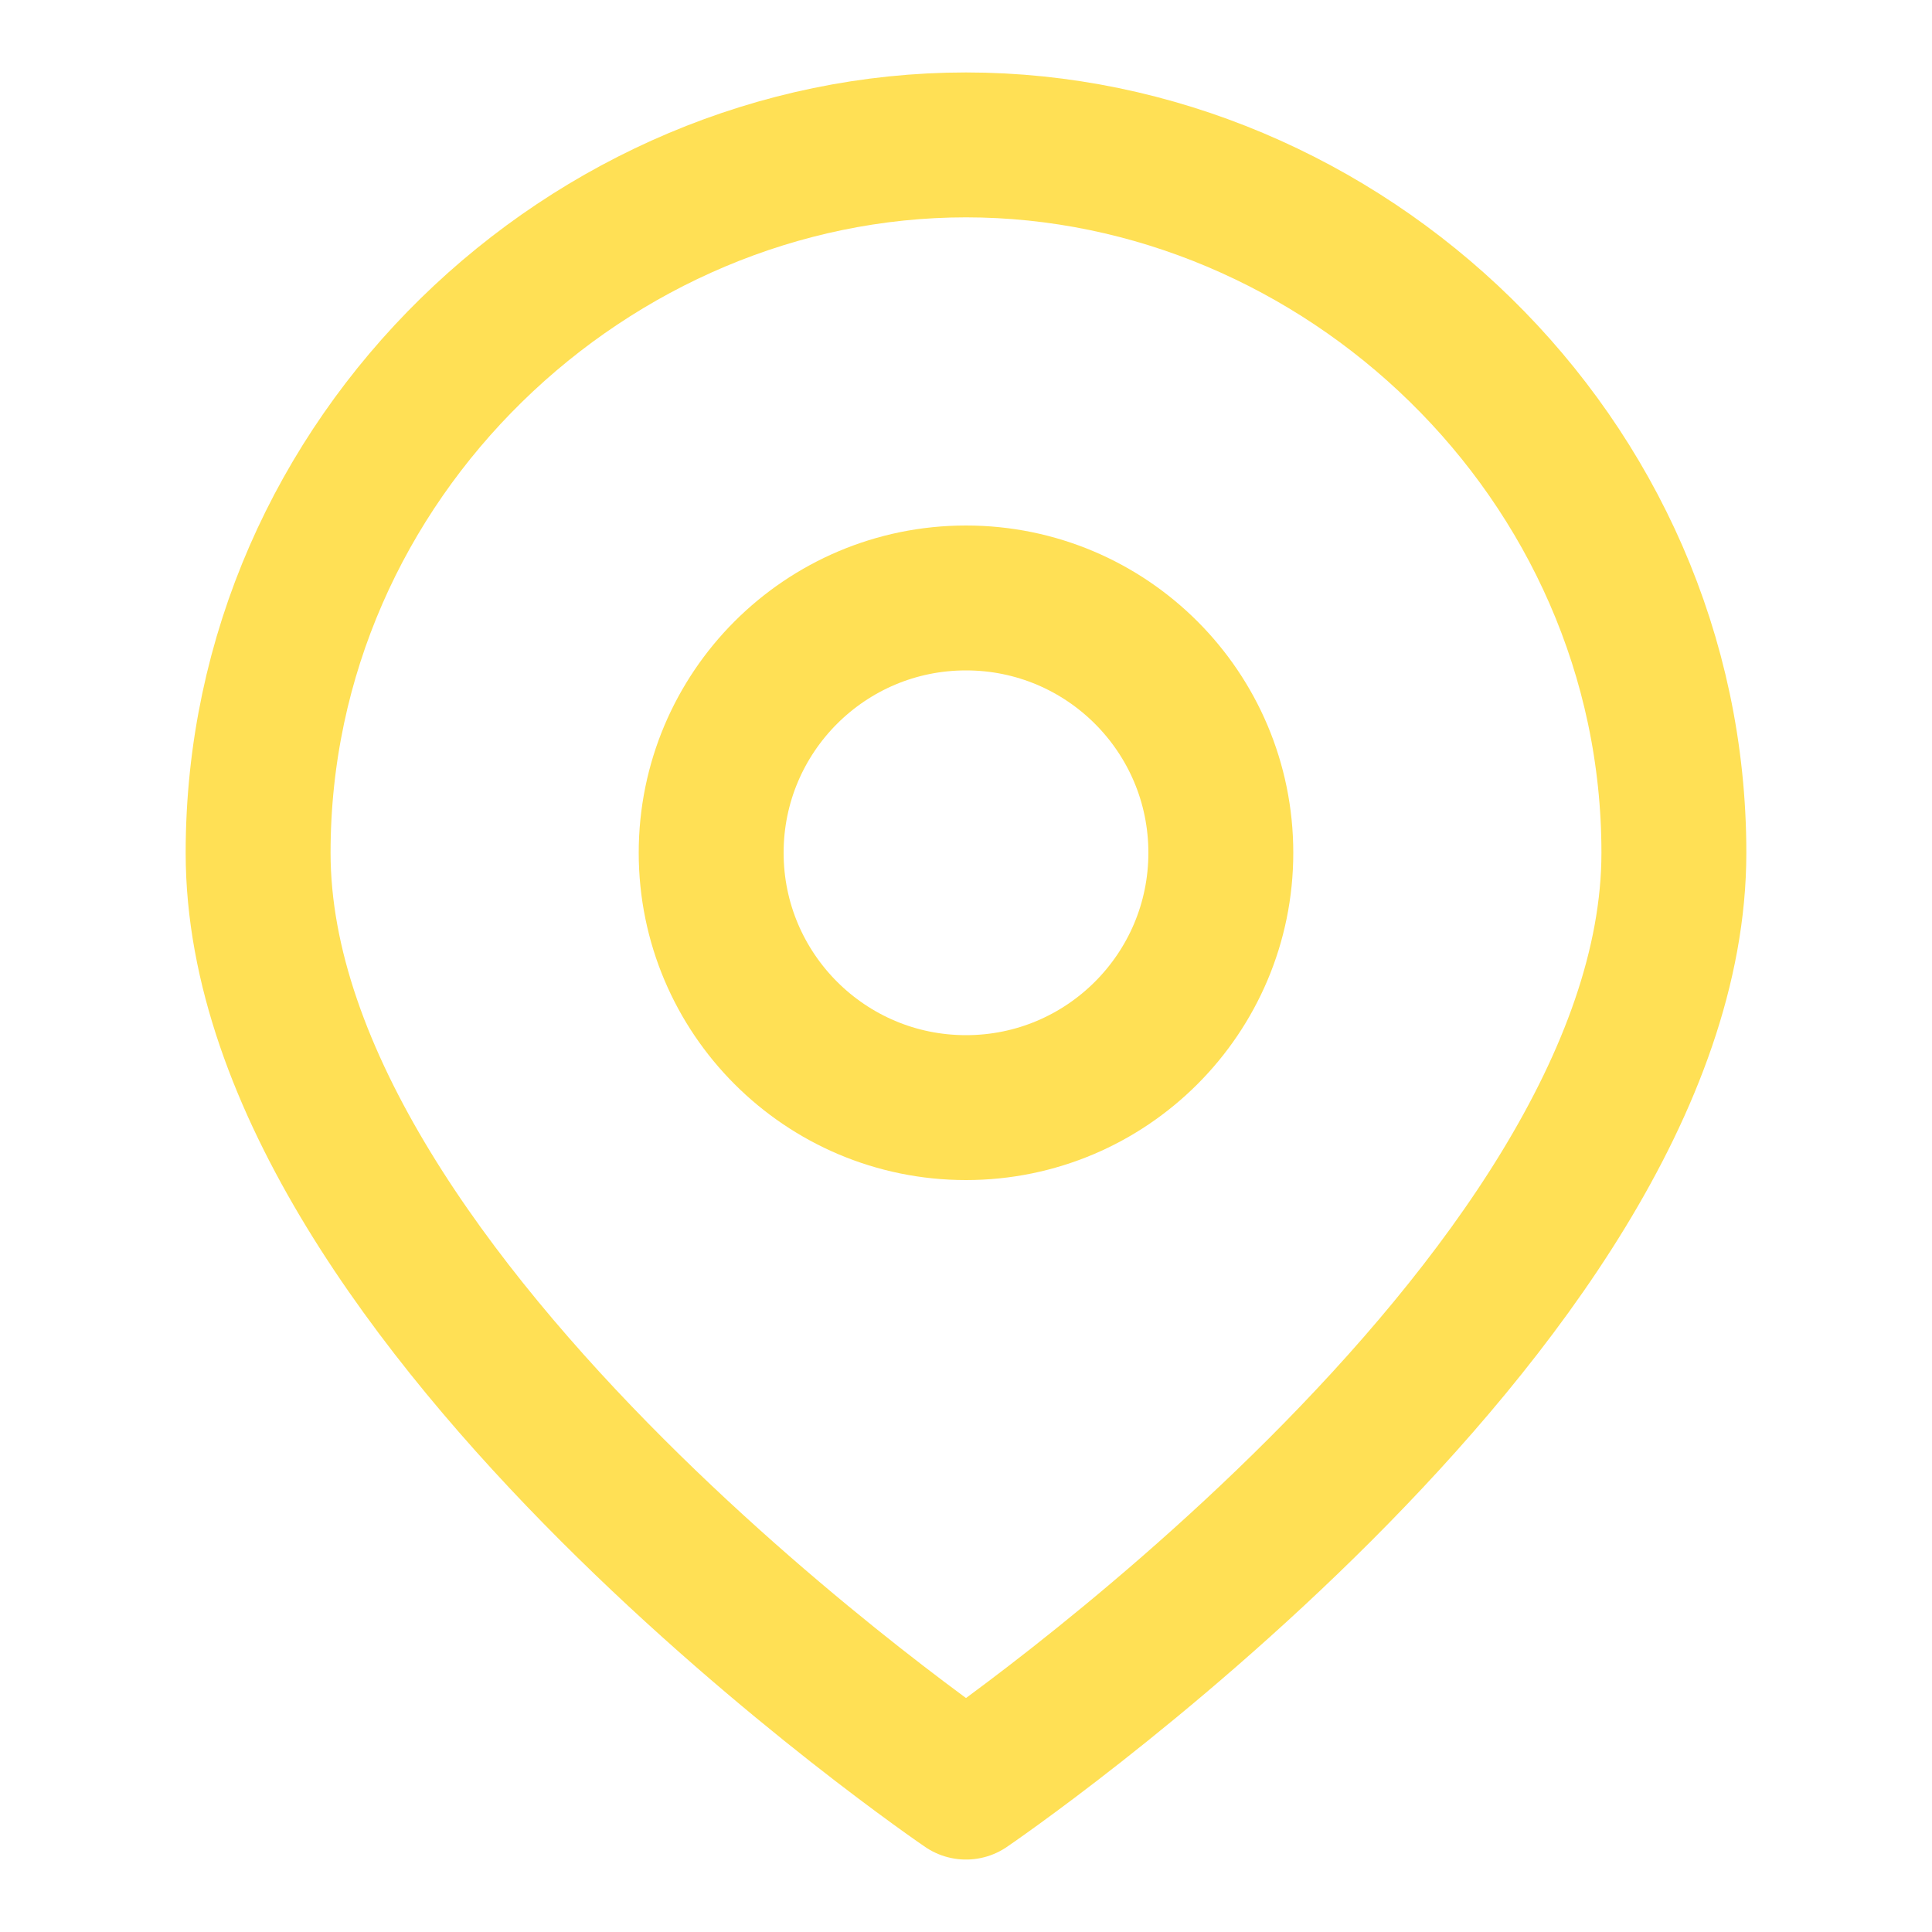
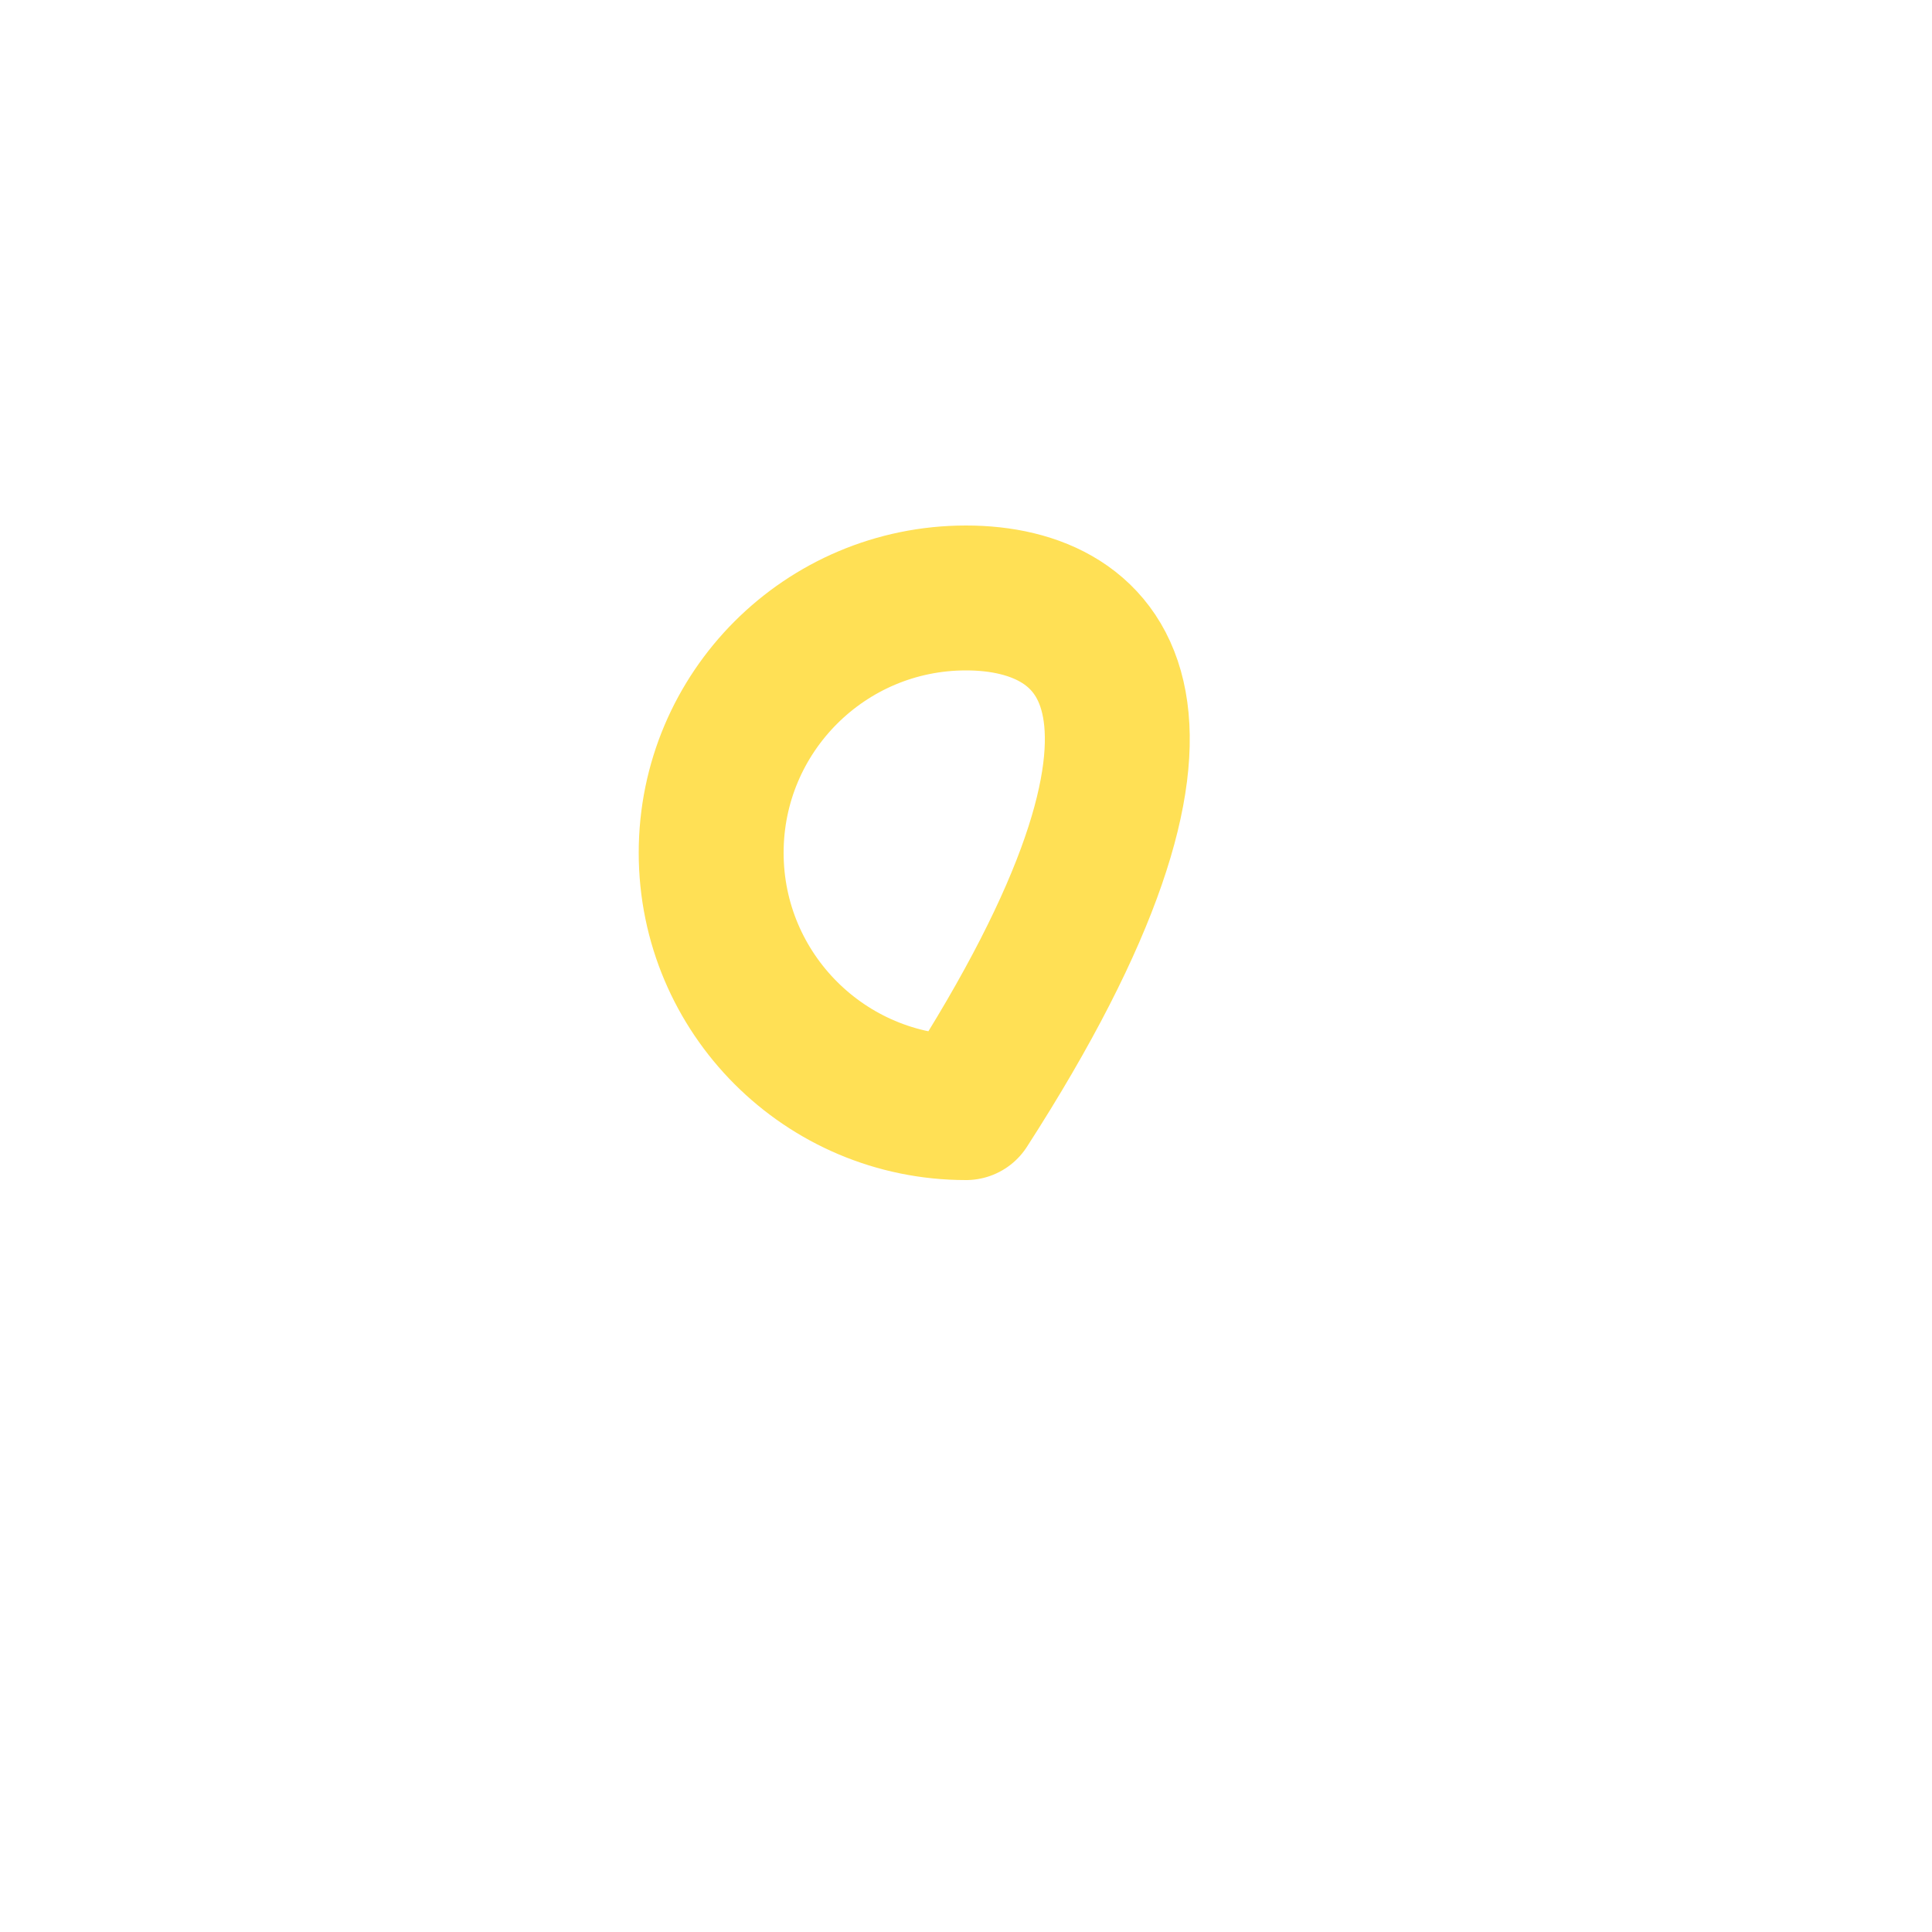
<svg xmlns="http://www.w3.org/2000/svg" width="20" height="20" viewBox="0 0 20 20" fill="none">
-   <path d="M17.328 8.828C17.328 13.517 10 18.5 10 18.5C10 18.5 2.672 13.517 2.672 8.828C2.672 4.724 6.115 1.5 10 1.5C13.885 1.5 17.328 4.724 17.328 8.828Z" stroke="#FFE055" stroke-width="1.5" stroke-linecap="round" stroke-linejoin="round" />
-   <path d="M10 11.466C11.457 11.466 12.638 10.284 12.638 8.828C12.638 7.371 11.457 6.19 10 6.19C8.543 6.19 7.362 7.371 7.362 8.828C7.362 10.284 8.543 11.466 10 11.466Z" stroke="#FFE055" stroke-width="1.5" stroke-linecap="round" stroke-linejoin="round" />
+   <path d="M10 11.466C12.638 7.371 11.457 6.19 10 6.19C8.543 6.19 7.362 7.371 7.362 8.828C7.362 10.284 8.543 11.466 10 11.466Z" stroke="#FFE055" stroke-width="1.5" stroke-linecap="round" stroke-linejoin="round" />
</svg>